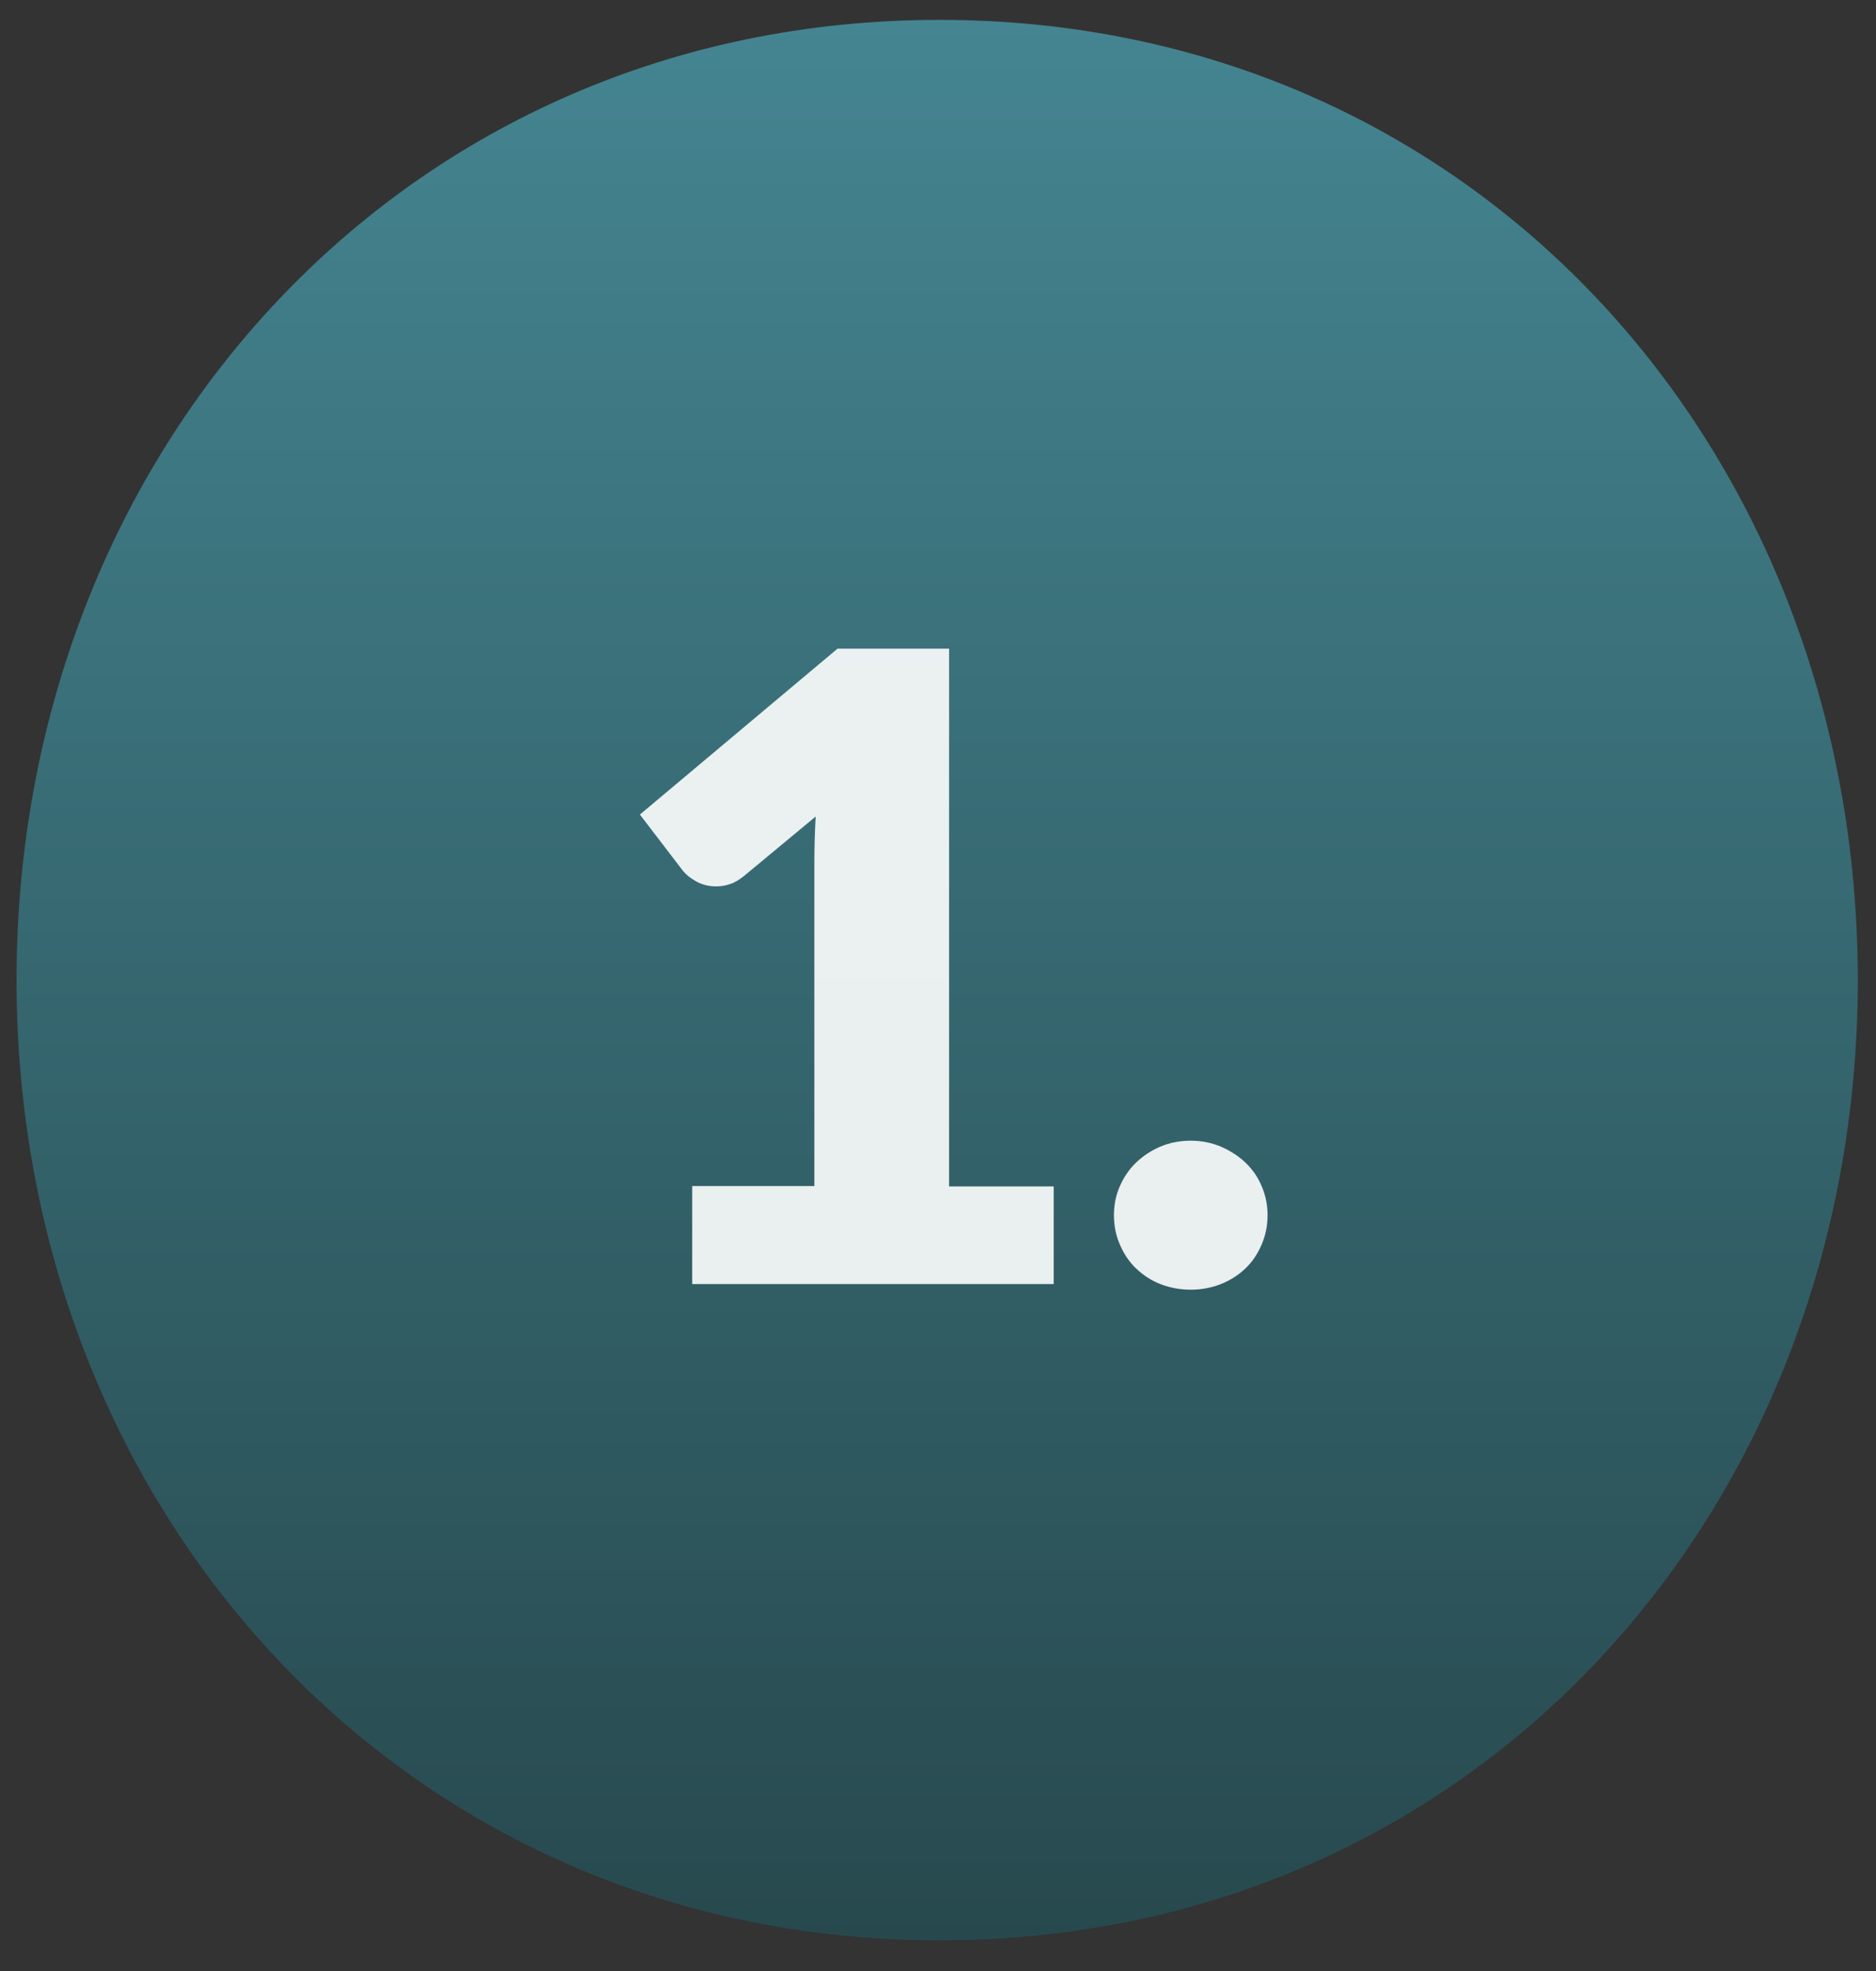
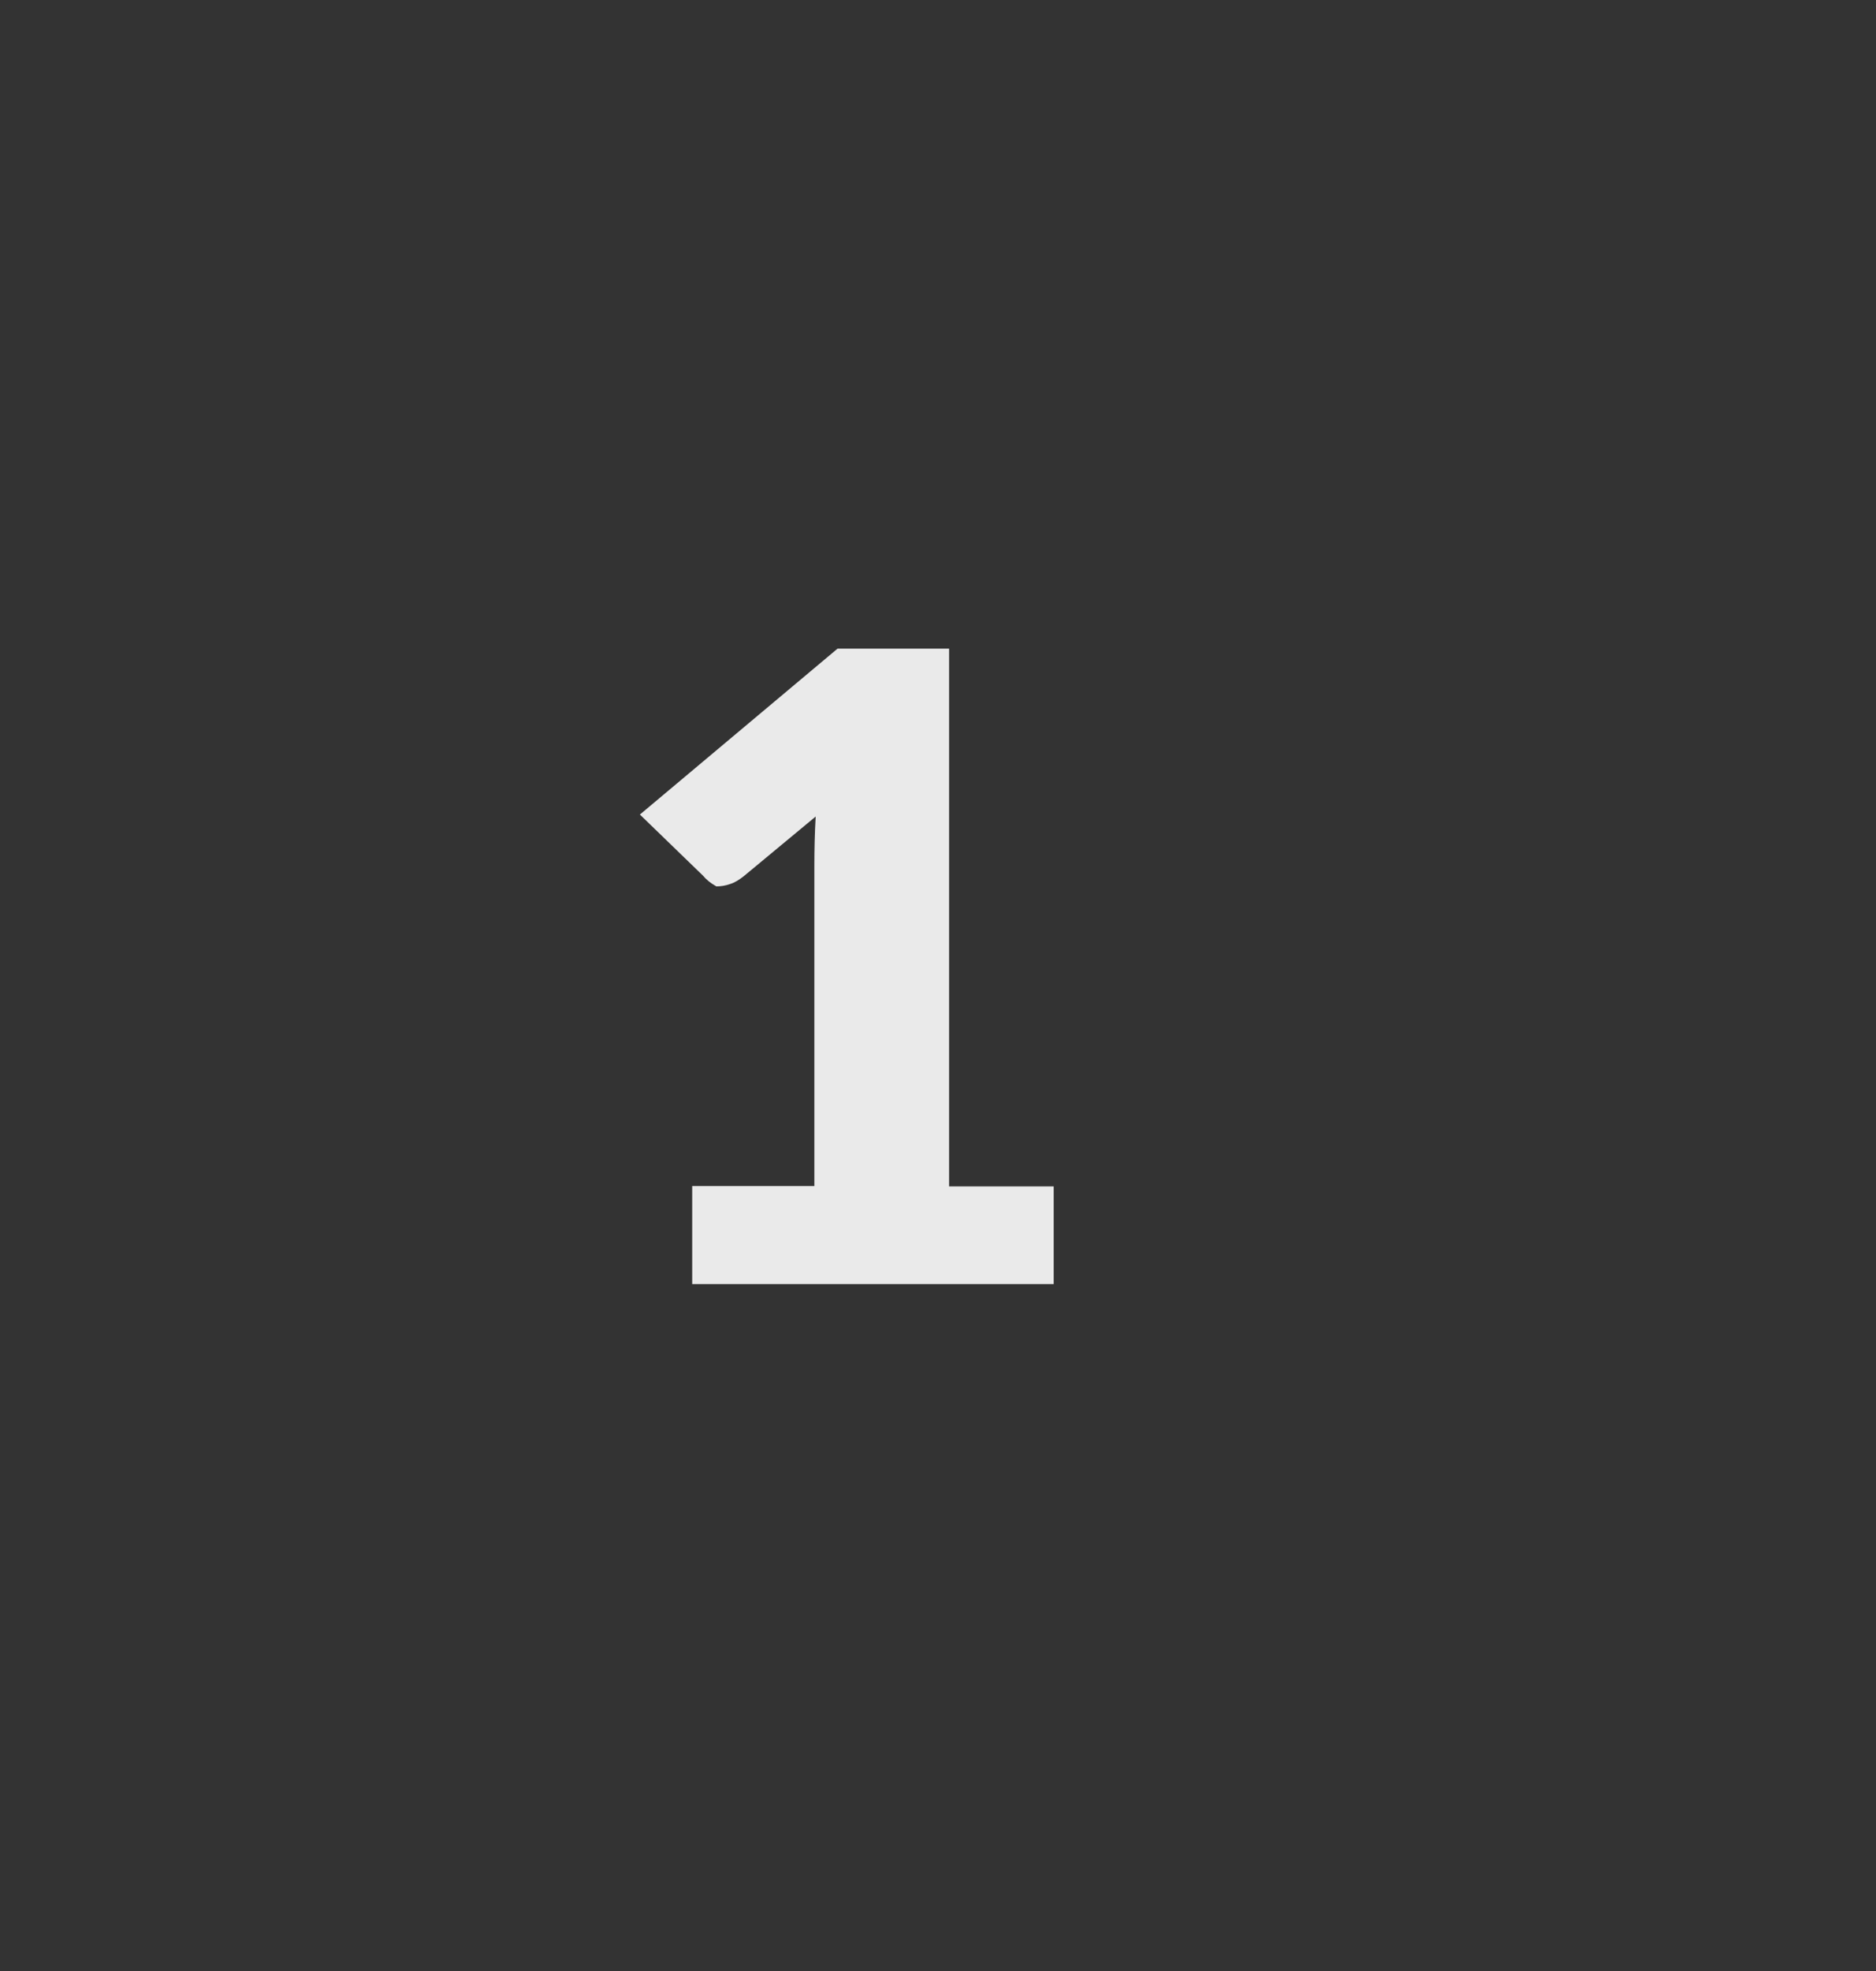
<svg xmlns="http://www.w3.org/2000/svg" id="Layer_1" x="0px" y="0px" viewBox="0 0 566.7 595.3" style="enable-background:new 0 0 566.7 595.3;" xml:space="preserve">
  <rect x="0" y="0" width="566.7" height="595.3" fill="#333333" stroke="none" />
  <style type="text/css">
	.st0{fill:url(#SVGID_1_);}
	.st1{opacity:0.898;}
	.st2{fill:#FFFFFF;}
</style>
  <linearGradient id="SVGID_1_" gradientUnits="userSpaceOnUse" x1="283.115" y1="586.021" x2="283.115" y2="6">
    <stop offset="0" style="stop-color:#27494E" />
    <stop offset="1" style="stop-color:#448591" />
  </linearGradient>
-   <path class="st0" d="M283.8,6c161.7,0,277.4,129.8,277.4,290S445.4,586,283.8,586C122.1,586,5,456.2,5,296S122.1,6,283.8,6z" />
  <g>
    <g class="st1">
-       <path class="st2" d="M209.1,358.2H246v-96.7c0-4.7,0.1-9.7,0.4-14.9l-21.7,18c-1.4,1.1-2.8,2-4.2,2.4c-1.4,0.5-2.8,0.7-4.1,0.7    c-2.3,0-4.3-0.5-6.1-1.5c-1.8-1-3.1-2.1-4-3.2L193.3,246l59.7-50.1h33.7v162.4h31.6v29.5H209.1V358.2z" />
-       <path class="st2" d="M336.5,367c0-3.2,0.6-6.1,1.8-8.8c1.2-2.7,2.8-5.1,4.9-7.1c2.1-2,4.5-3.6,7.3-4.8c2.8-1.2,5.9-1.8,9.2-1.8    c3.2,0,6.3,0.6,9.1,1.8c2.8,1.2,5.3,2.8,7.4,4.8c2.1,2,3.8,4.4,4.9,7.1c1.2,2.7,1.8,5.7,1.8,8.8c0,3.2-0.6,6.1-1.8,8.9    c-1.2,2.8-2.8,5.2-4.9,7.2c-2.1,2-4.6,3.6-7.4,4.7c-2.8,1.1-5.8,1.7-9.1,1.7c-3.3,0-6.4-0.6-9.2-1.7c-2.8-1.1-5.2-2.7-7.3-4.7    c-2.1-2-3.7-4.4-4.9-7.2C337.1,373.2,336.5,370.2,336.5,367z" />
+       <path class="st2" d="M209.1,358.2H246v-96.7c0-4.7,0.1-9.7,0.4-14.9l-21.7,18c-1.4,1.1-2.8,2-4.2,2.4c-1.4,0.5-2.8,0.7-4.1,0.7    c-1.8-1-3.1-2.1-4-3.2L193.3,246l59.7-50.1h33.7v162.4h31.6v29.5H209.1V358.2z" />
    </g>
  </g>
</svg>